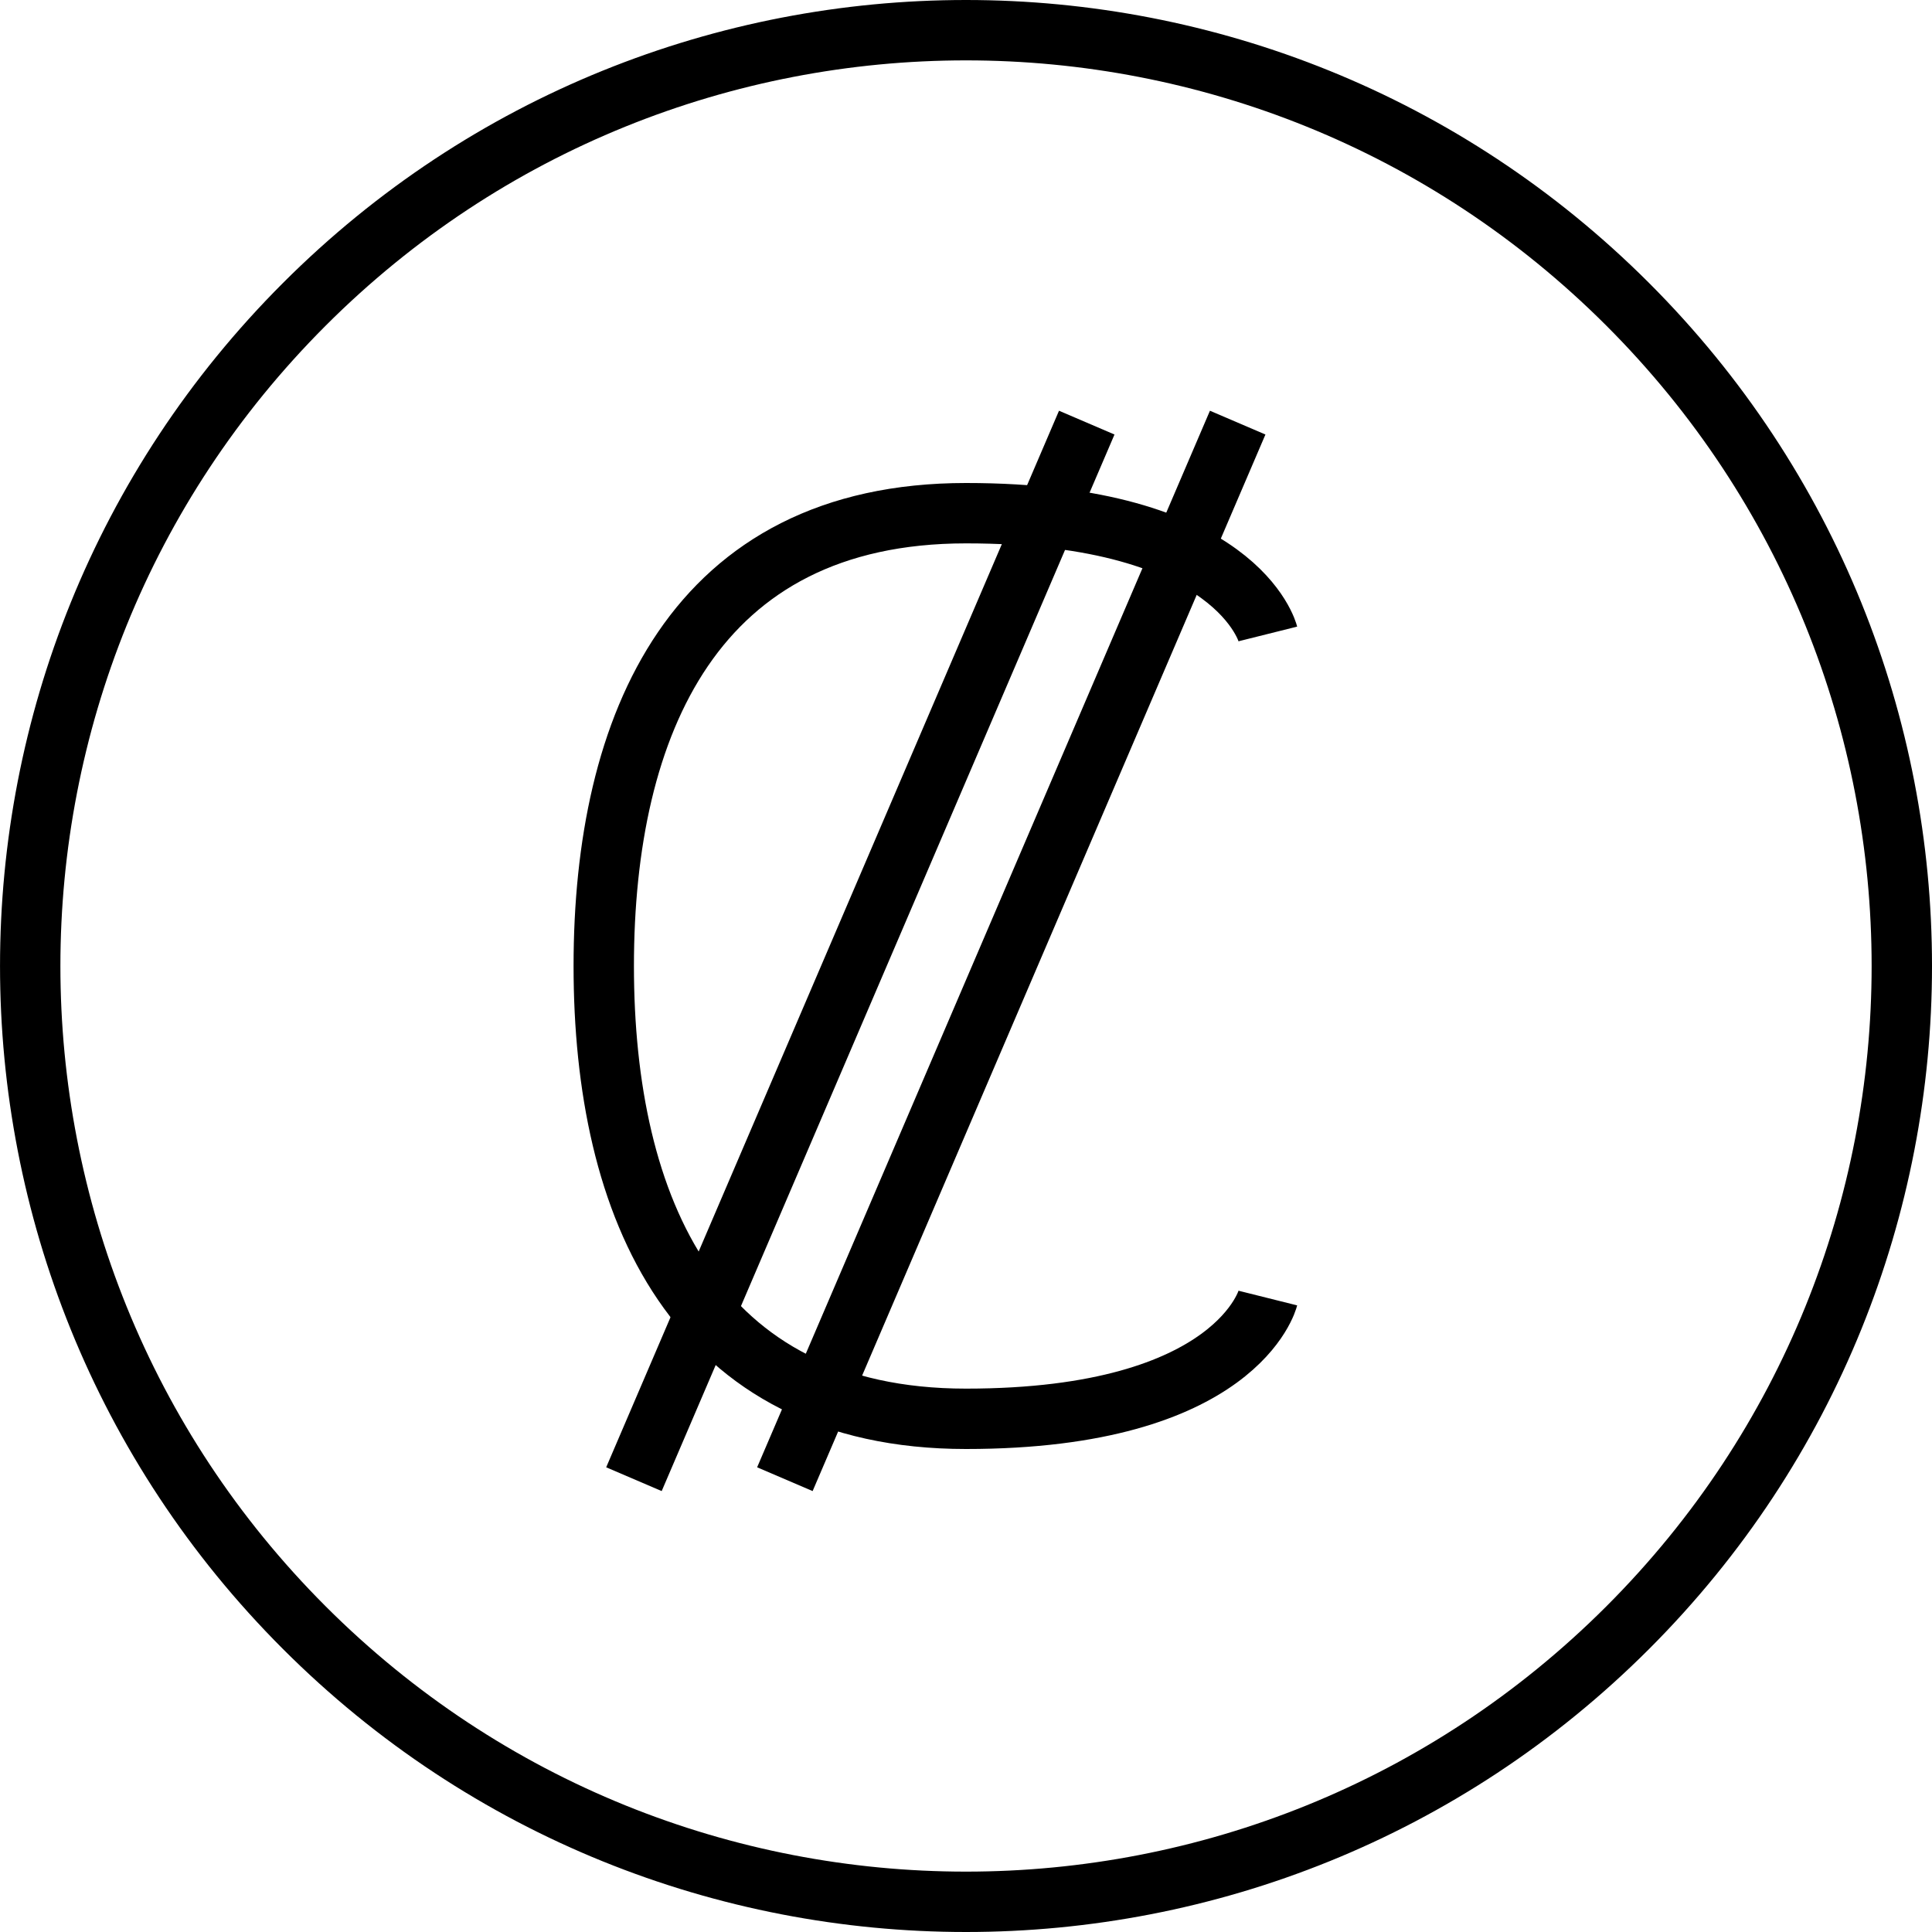
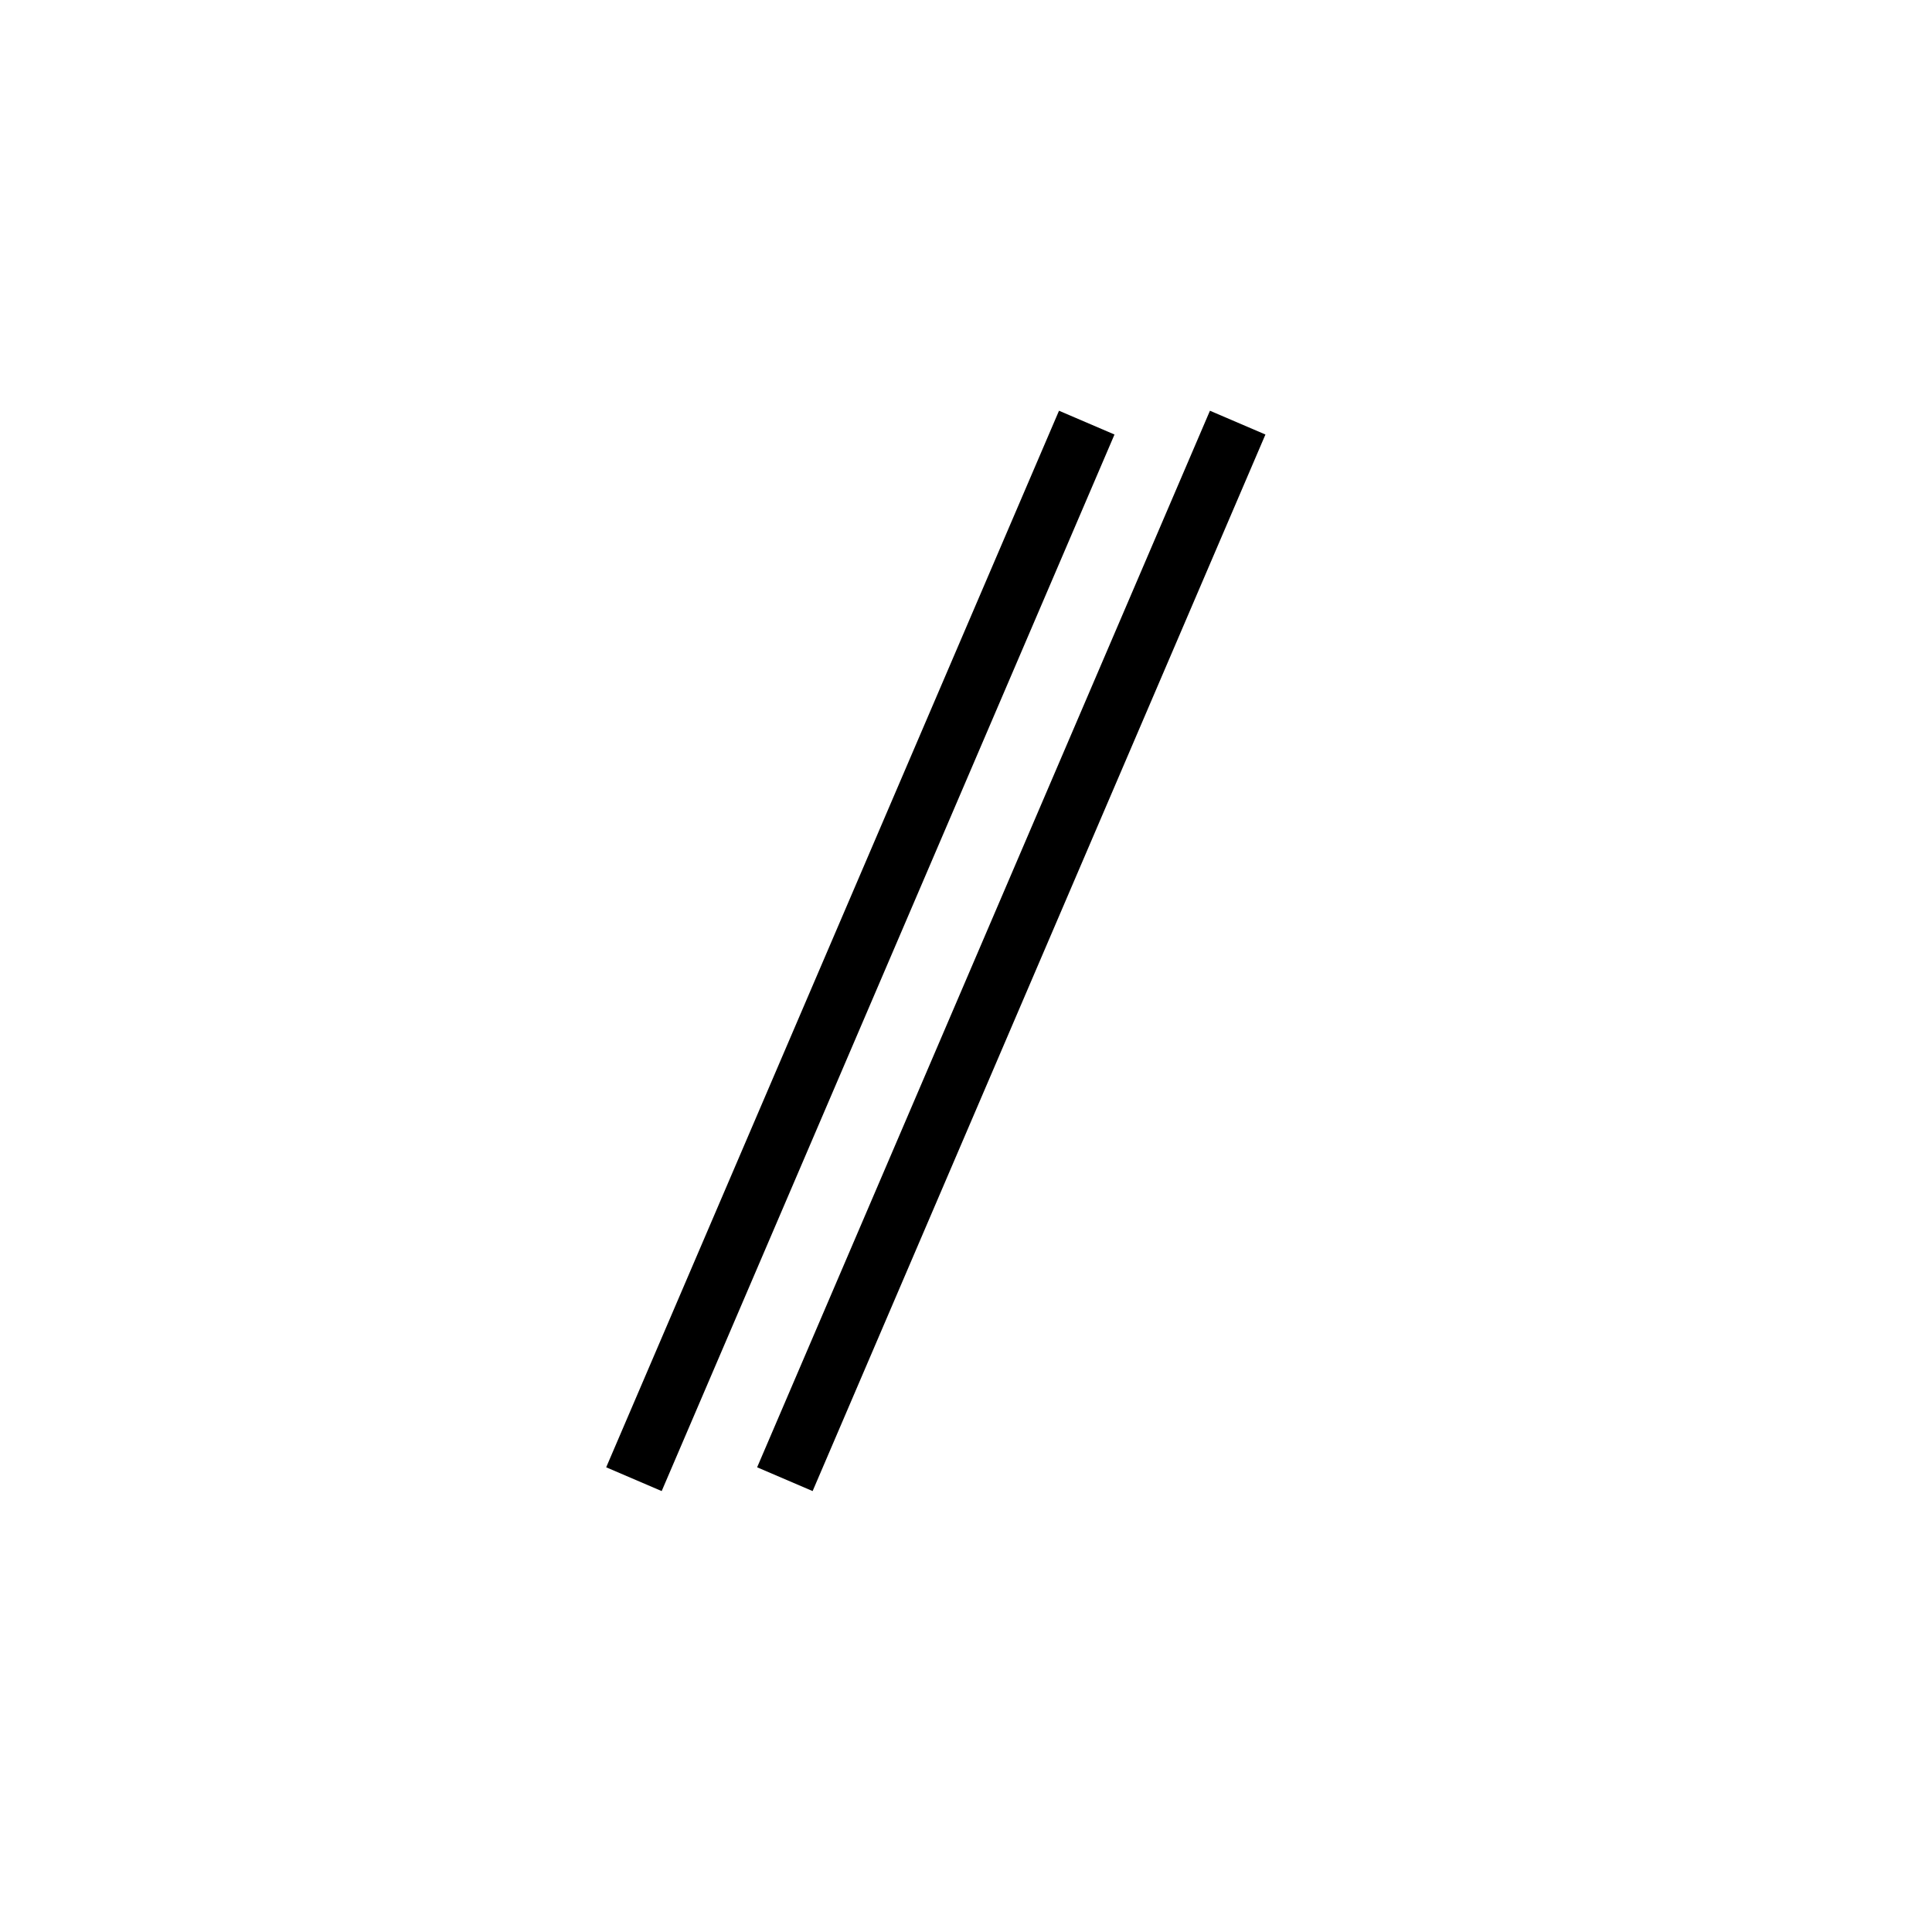
<svg xmlns="http://www.w3.org/2000/svg" version="1.0" id="Layer_1" x="0px" y="0px" width="64px" height="64px" viewBox="0 0 64 64" enable-background="new 0 0 64 64" xml:space="preserve">
-   <path fill="none" stroke="#000000" stroke-width="2" stroke-miterlimit="10" d="M53.92,10.081c12.107,12.105,12.107,31.732,0,43.838  c-12.106,12.108-31.734,12.108-43.839,0c-12.107-12.105-12.107-31.732,0-43.838C22.186-2.027,41.813-2.027,53.92,10.081z" />
-   <path fill="none" stroke="#000000" stroke-width="2" stroke-miterlimit="10" d="M42,43c0,0-1,4-10,4s-12-7-12-15s3-15,12-15  s10,4,10,4" />
  <line fill="none" stroke="#000000" stroke-width="2" stroke-miterlimit="10" x1="36" y1="14" x2="21" y2="49" />
  <line fill="none" stroke="#000000" stroke-width="2" stroke-miterlimit="10" x1="41" y1="14" x2="26" y2="49" />
</svg>